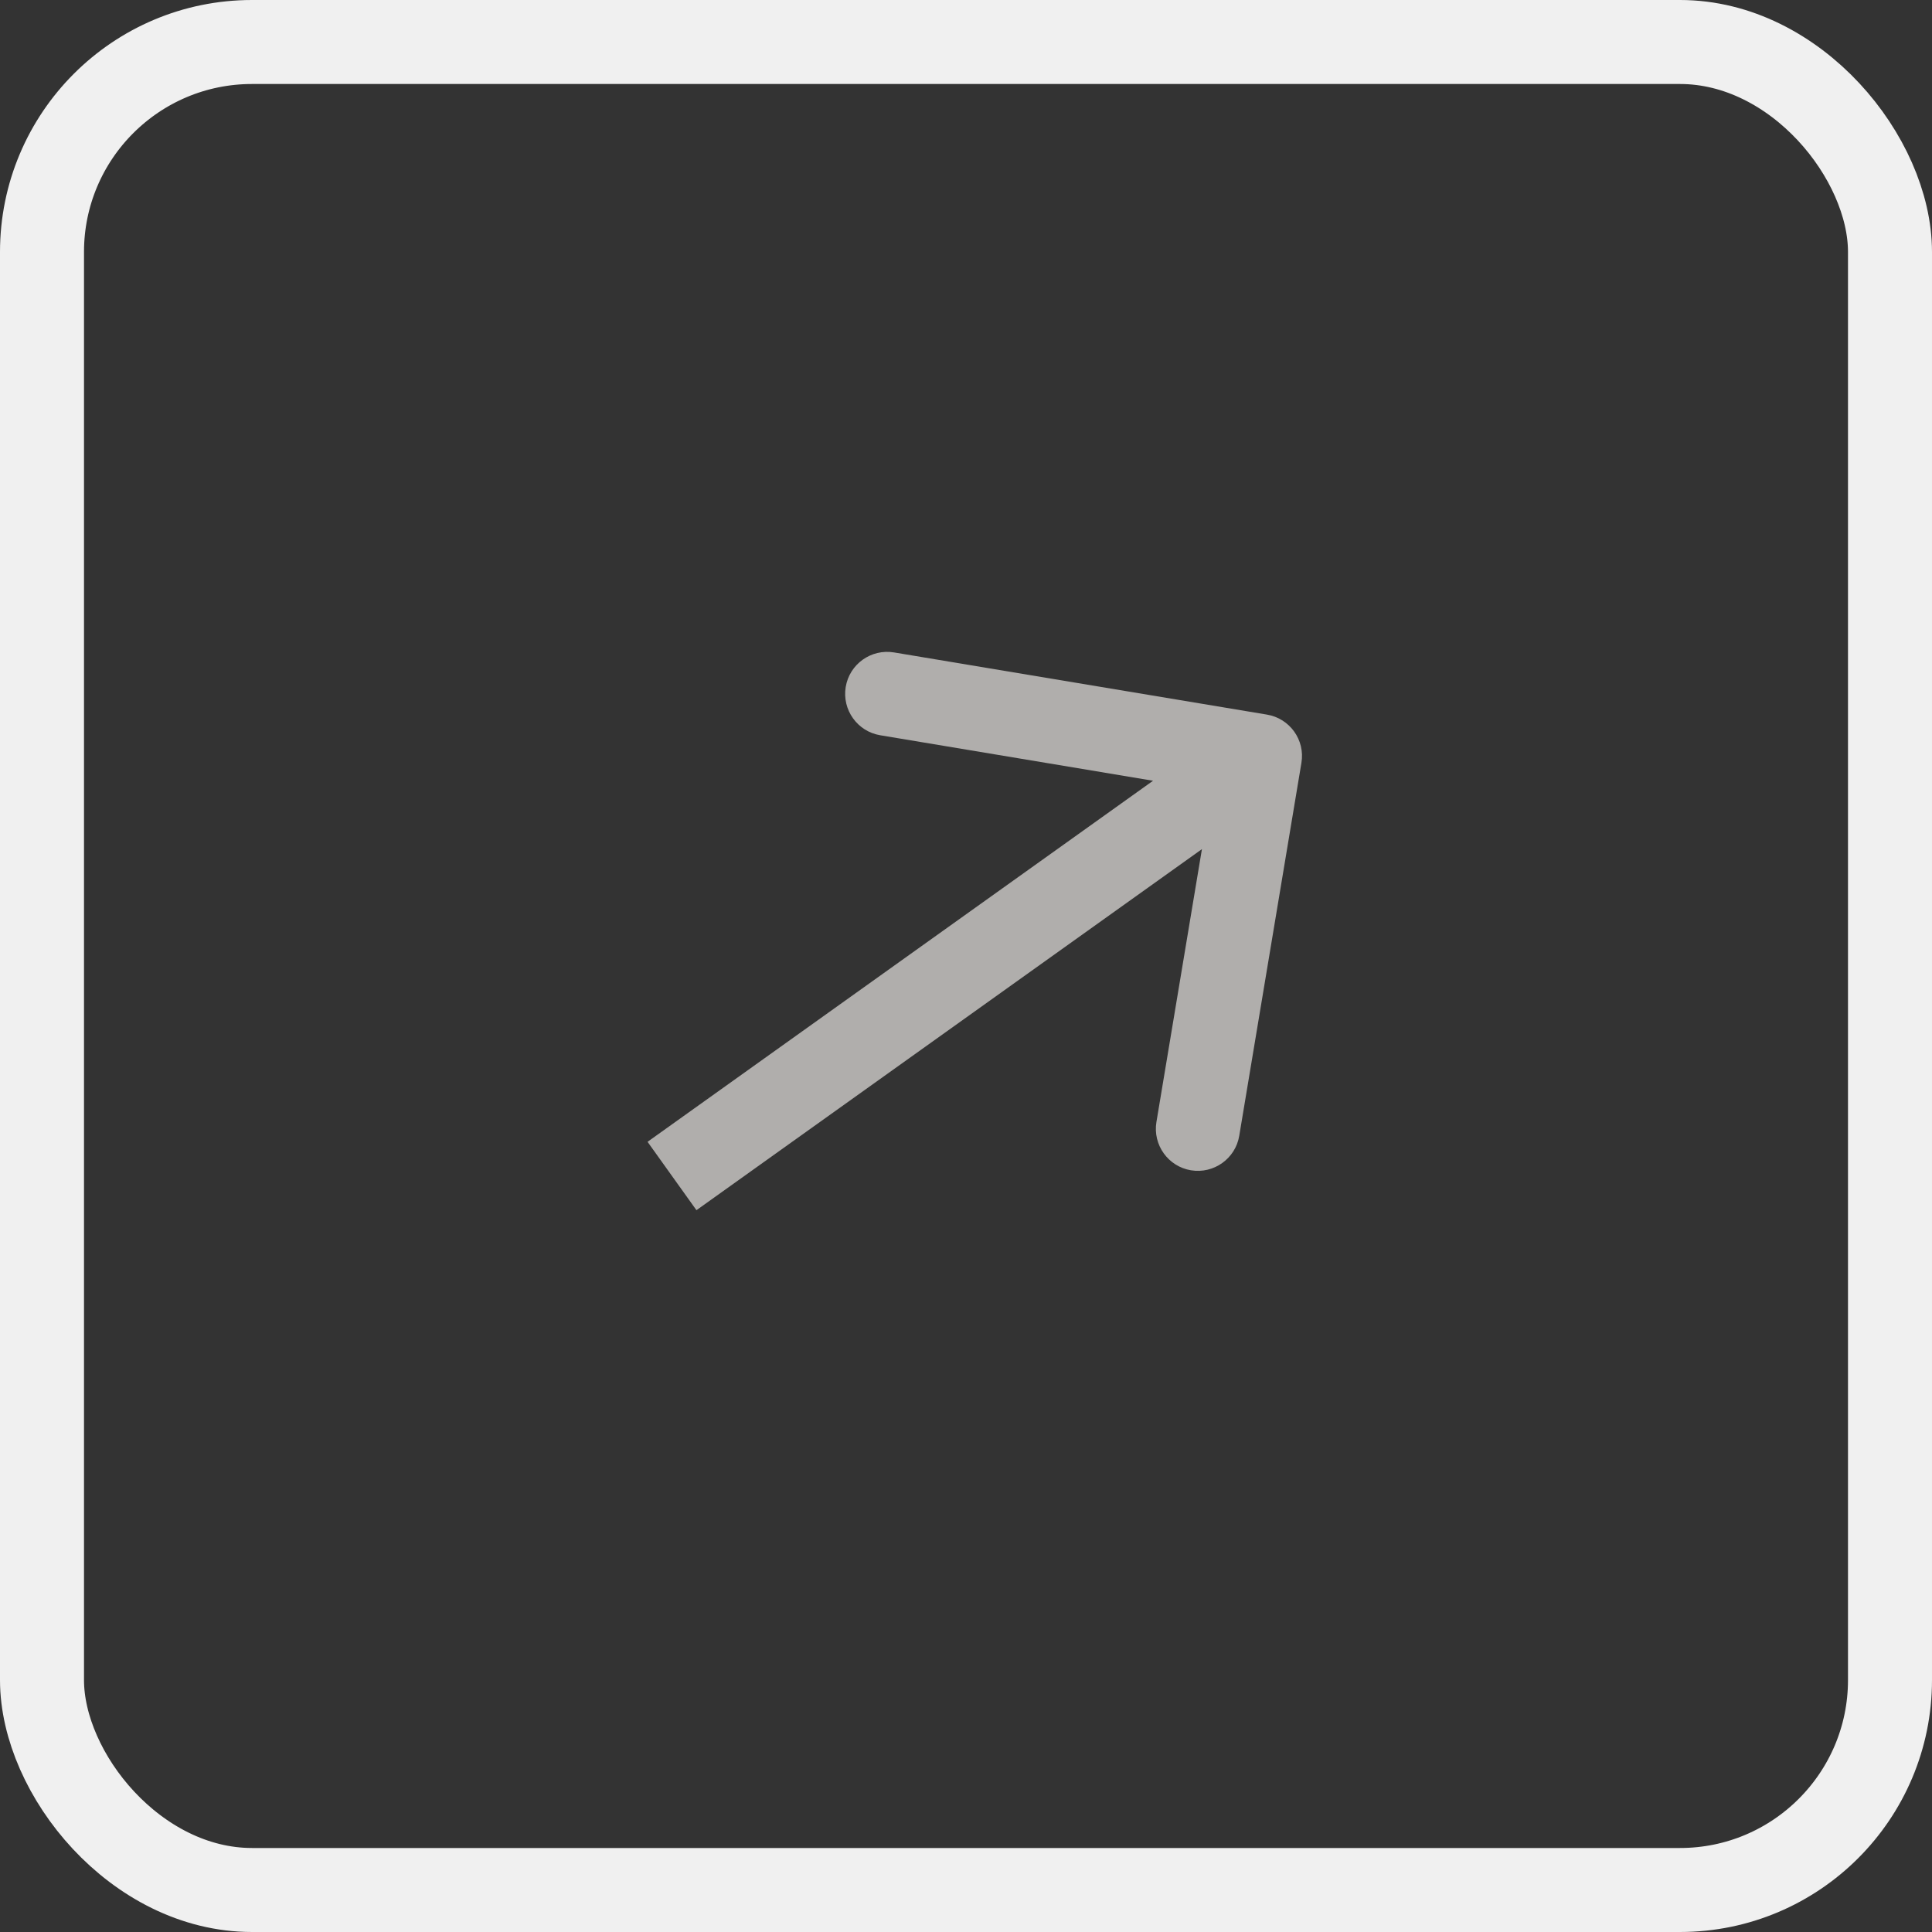
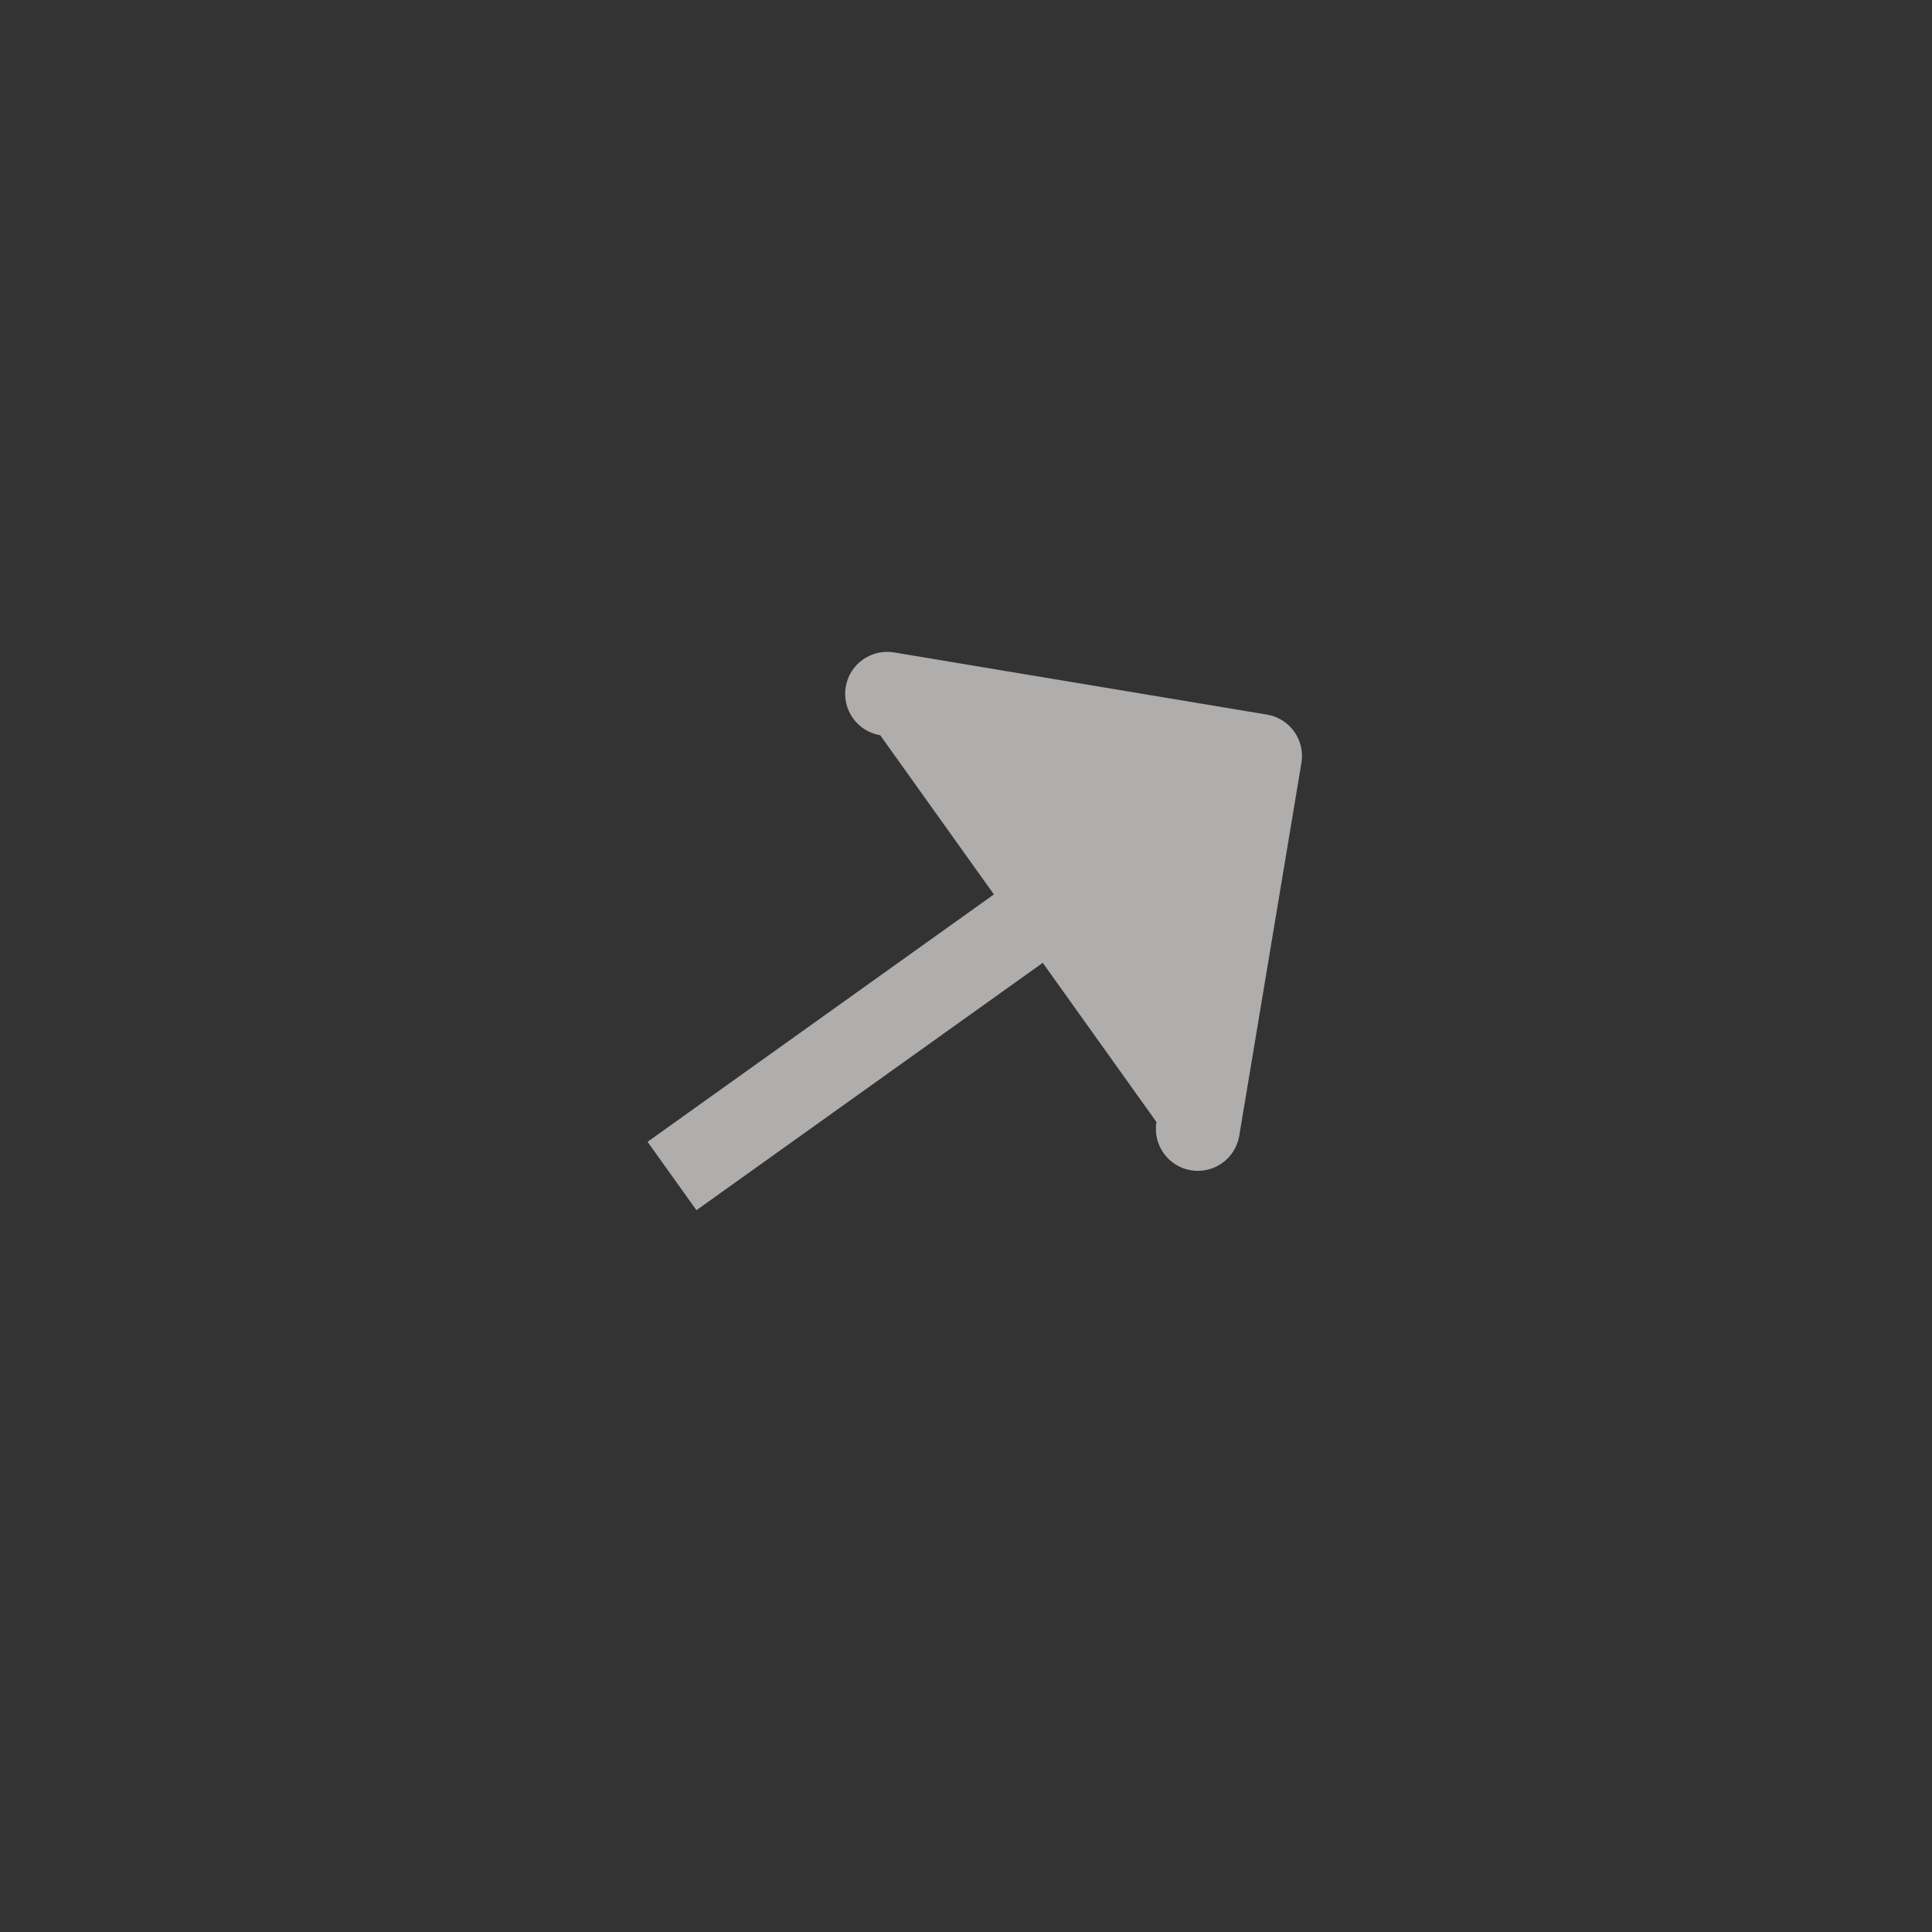
<svg xmlns="http://www.w3.org/2000/svg" width="23" height="23" viewBox="0 0 23 23" fill="none">
  <rect x="0" y="0" width="23" height="23" fill="#333333" stroke="none" />
-   <path d="M15.493 9.082C15.539 8.81 15.355 8.552 15.082 8.507L10.643 7.767C10.371 7.722 10.113 7.906 10.068 8.178C10.023 8.45 10.207 8.708 10.479 8.753L14.425 9.411L13.767 13.357C13.722 13.629 13.906 13.887 14.178 13.932C14.45 13.977 14.708 13.793 14.753 13.521L15.493 9.082ZM8.291 14.407L15.291 9.407L14.709 8.593L7.709 13.593L8.291 14.407Z" fill="#B0AEAC" />
-   <rect x="0.5" y="0.5" width="22" height="22" rx="2.5" stroke="#F0F0F0" />
+   <path d="M15.493 9.082C15.539 8.81 15.355 8.552 15.082 8.507L10.643 7.767C10.371 7.722 10.113 7.906 10.068 8.178C10.023 8.45 10.207 8.708 10.479 8.753L13.767 13.357C13.722 13.629 13.906 13.887 14.178 13.932C14.45 13.977 14.708 13.793 14.753 13.521L15.493 9.082ZM8.291 14.407L15.291 9.407L14.709 8.593L7.709 13.593L8.291 14.407Z" fill="#B0AEAC" />
</svg>